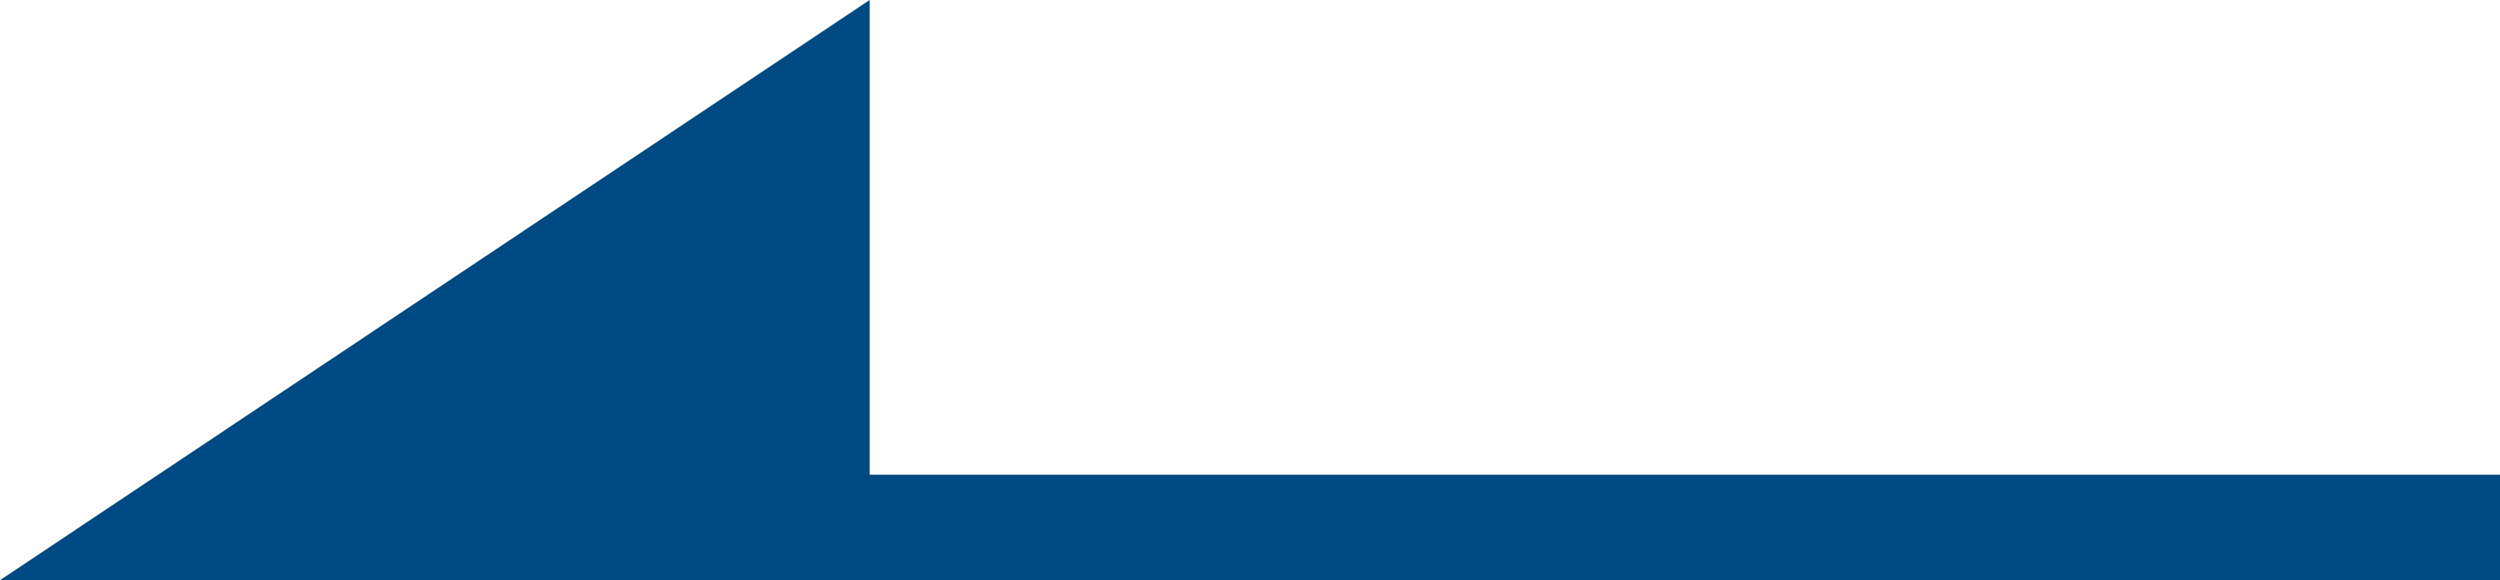
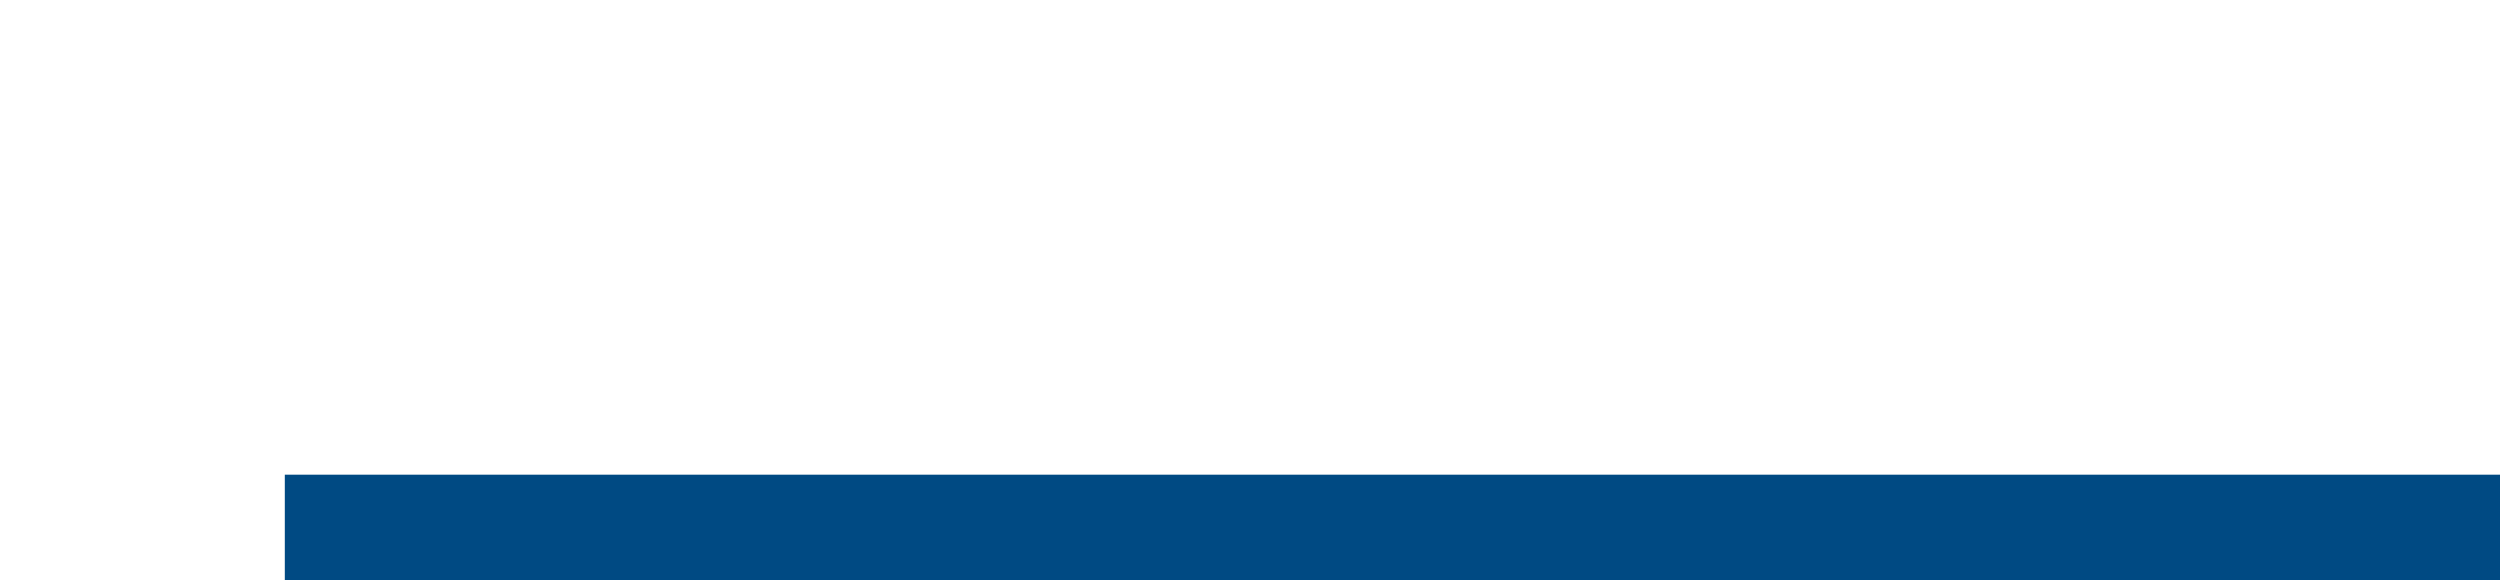
<svg xmlns="http://www.w3.org/2000/svg" viewBox="0 0 21.33 4.95">
  <defs>
    <style>.cls-1{fill:#004a83;}</style>
  </defs>
  <g id="レイヤー_2" data-name="レイヤー 2">
    <g id="ヘッダー">
      <rect class="cls-1" x="2.43" y="4.05" width="18.9" height="0.9" />
-       <polygon class="cls-1" points="7.42 0 7.42 4.95 0 4.95 7.42 0" />
    </g>
  </g>
</svg>